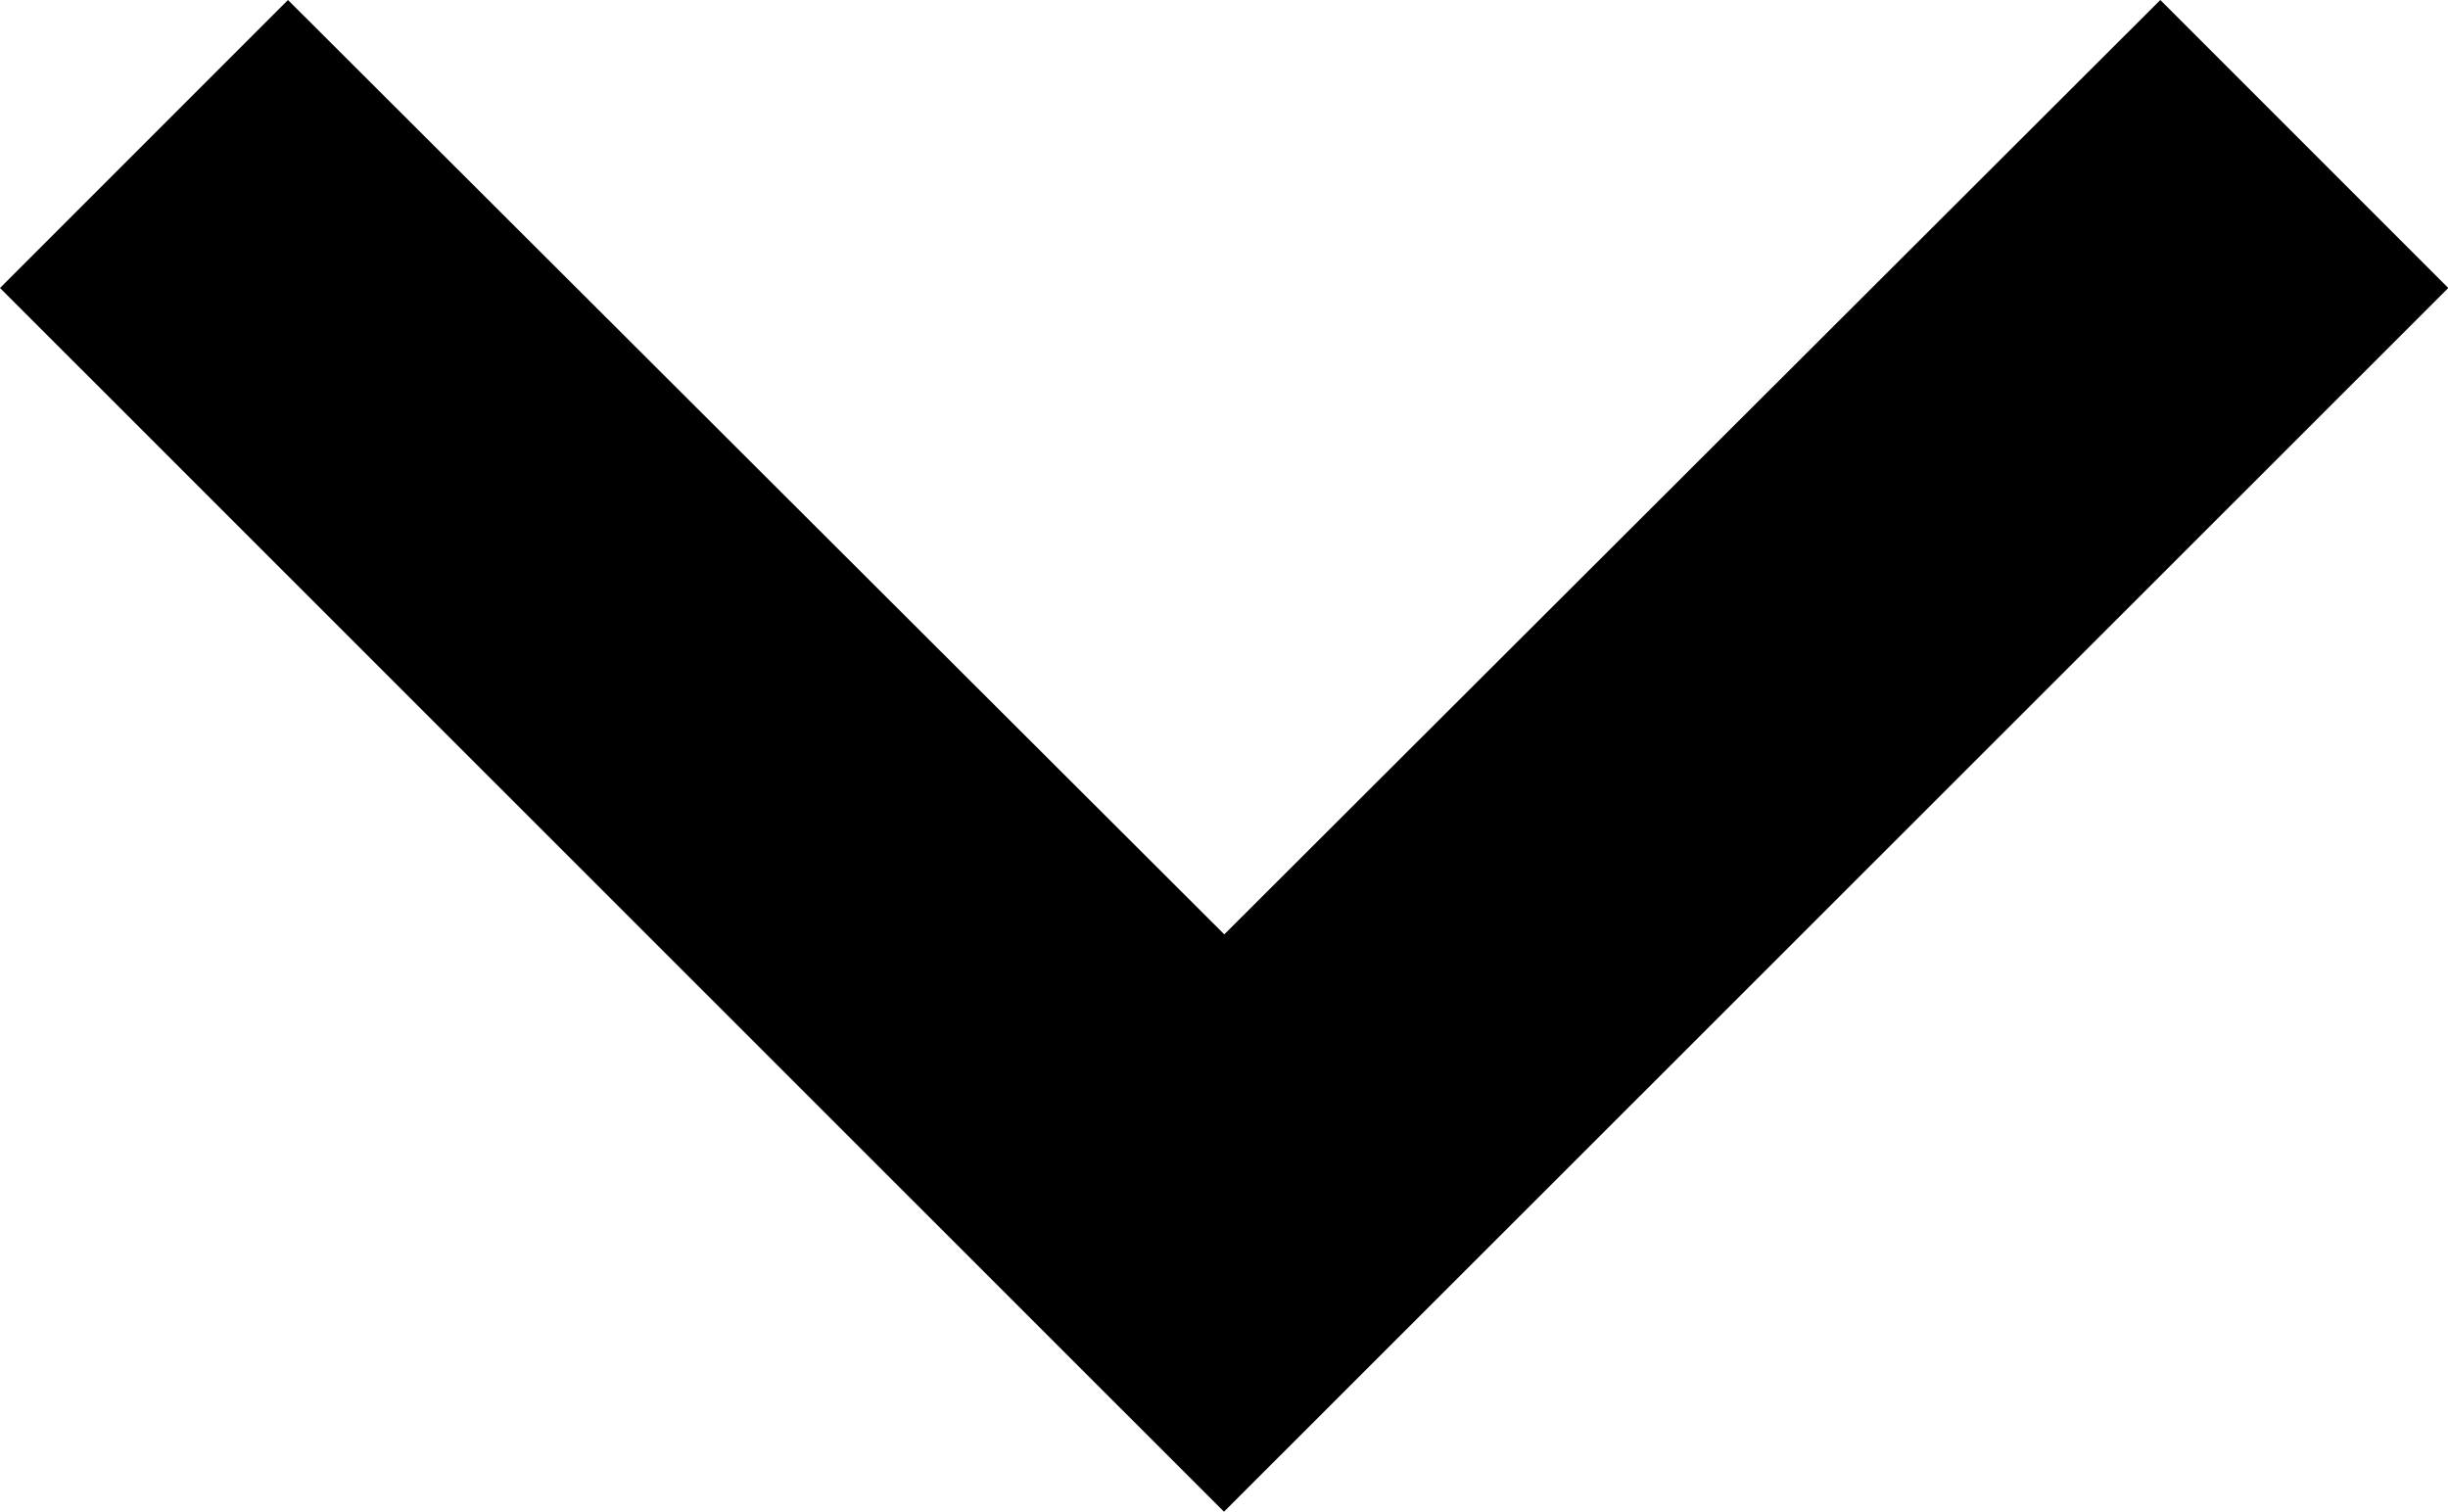
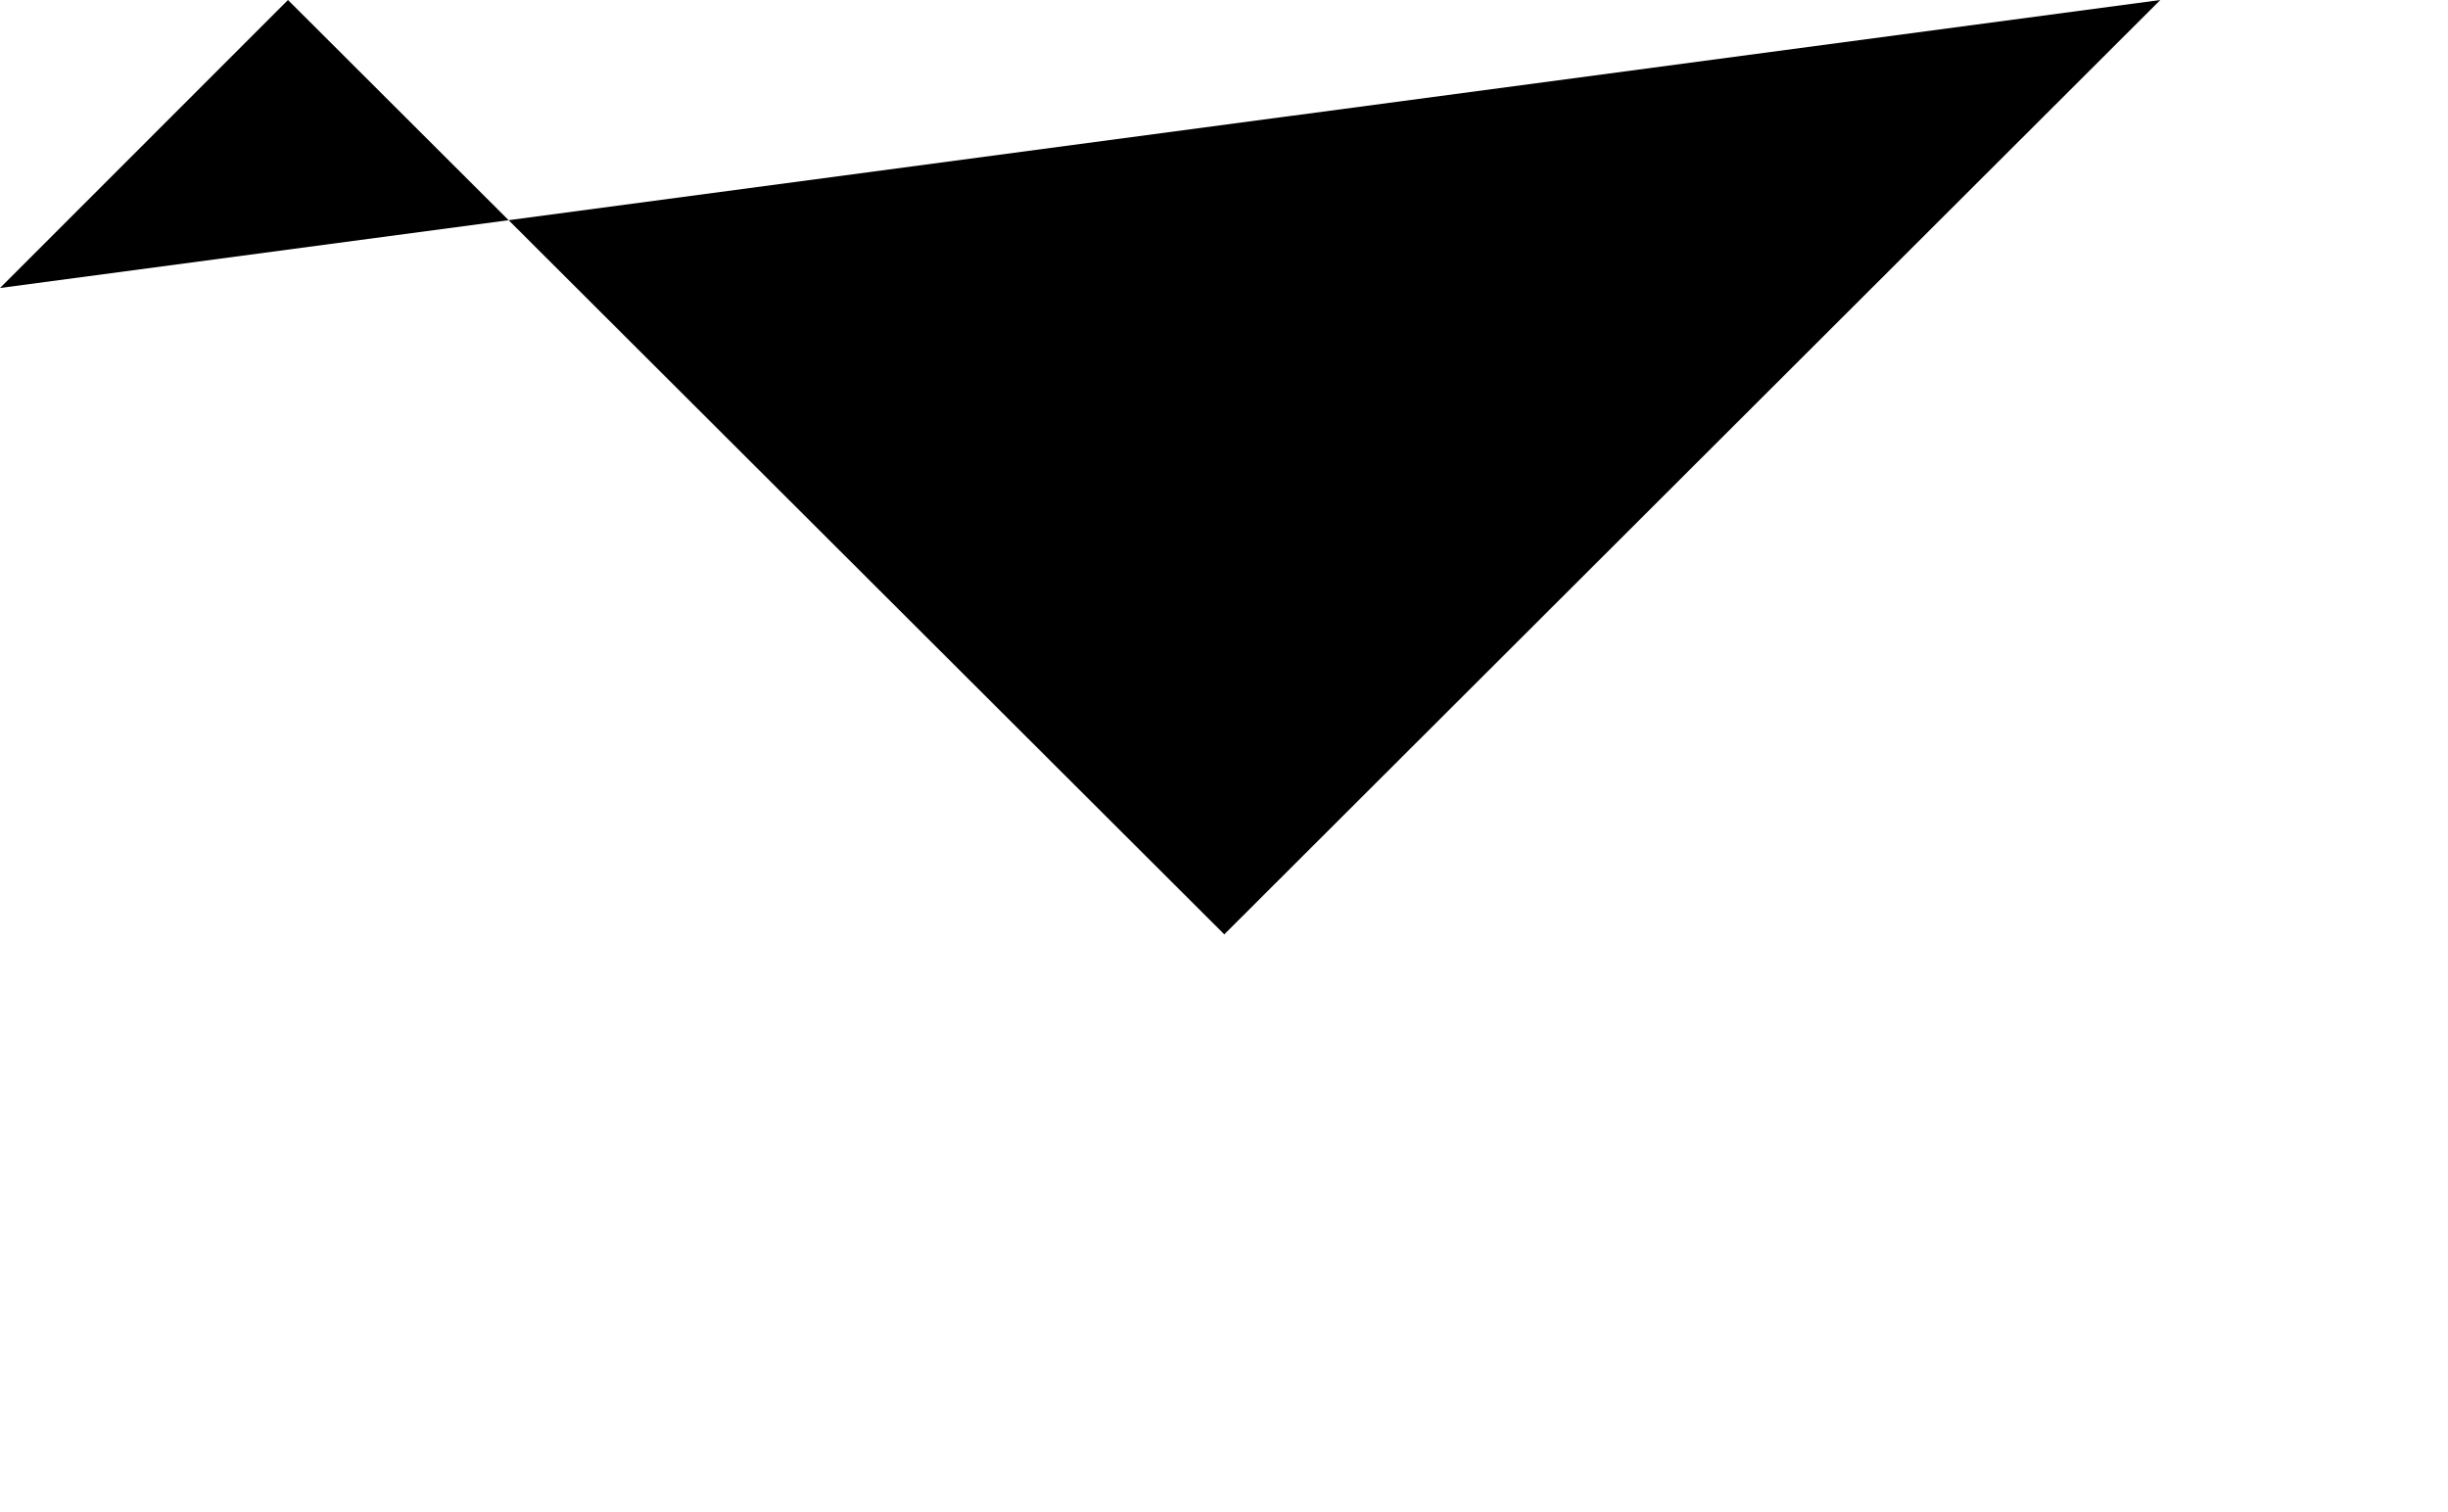
<svg xmlns="http://www.w3.org/2000/svg" width="25.502" height="15.747" viewBox="0 0 25.502 15.747">
-   <path data-name="Icon material-keyboard-arrow-down" d="m3 0 9.754 9.733L22.505 0l3 3-12.754 12.747L0 3z" />
+   <path data-name="Icon material-keyboard-arrow-down" d="m3 0 9.754 9.733L22.505 0L0 3z" />
</svg>